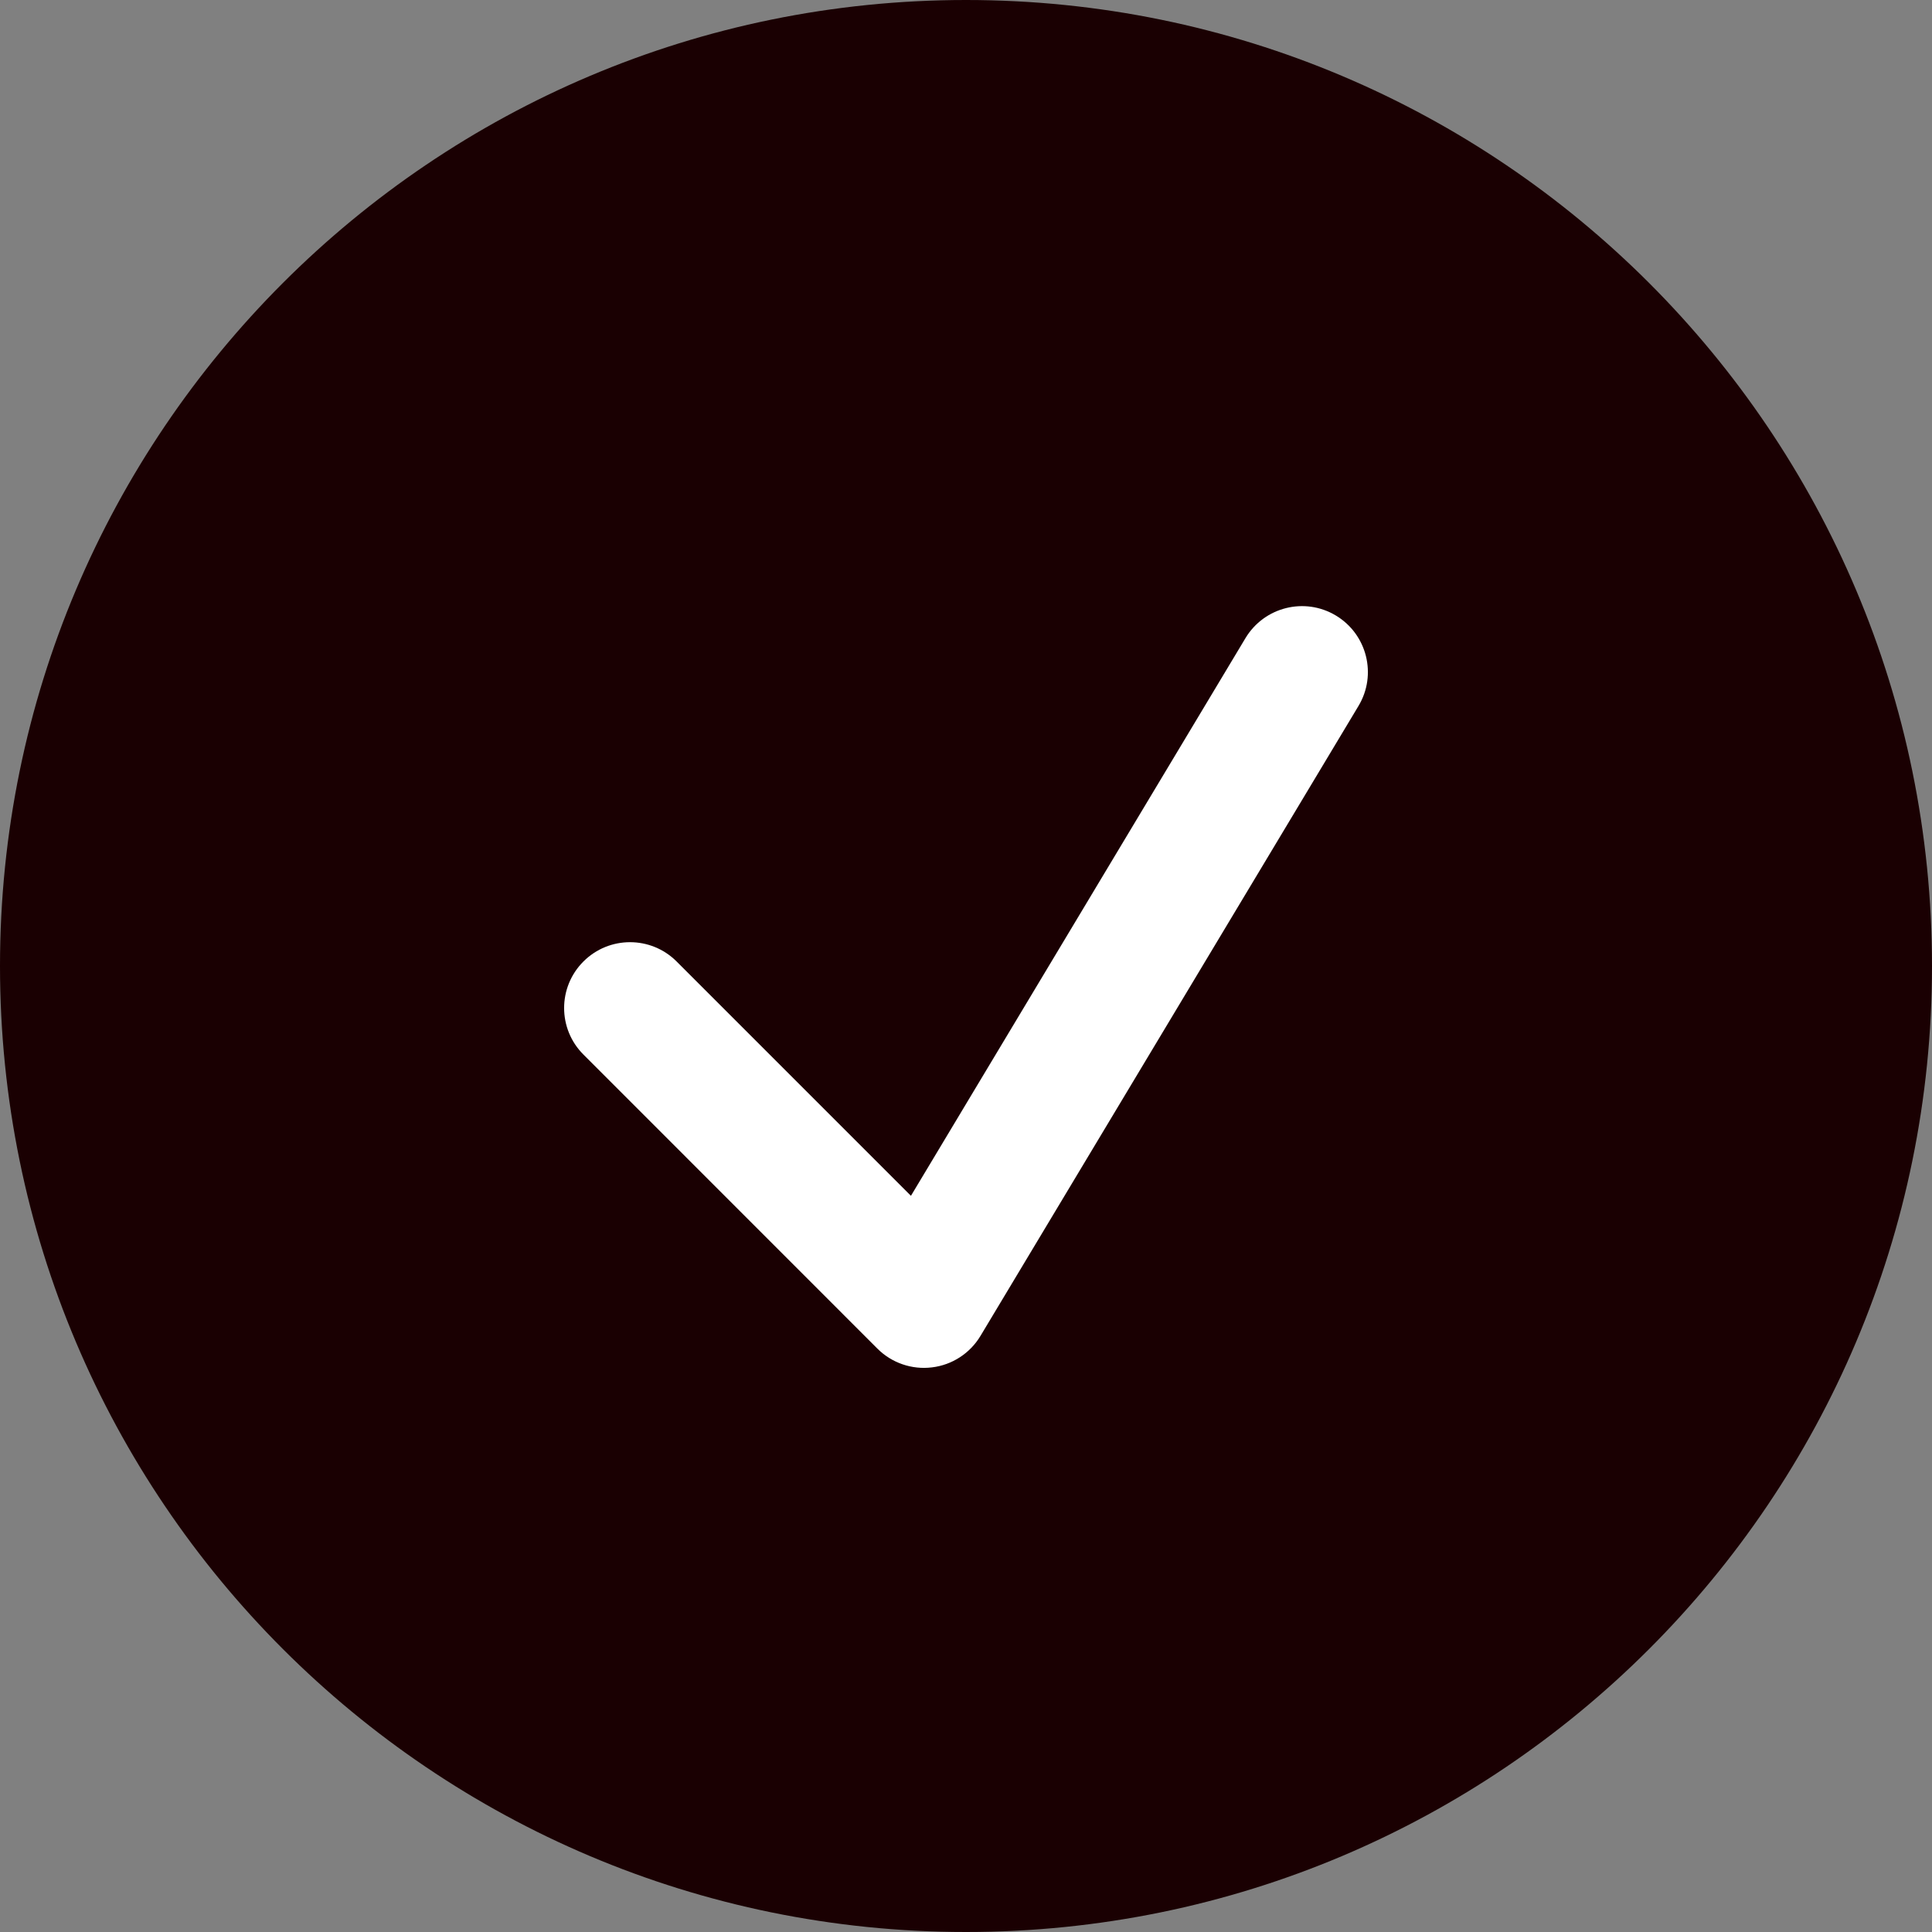
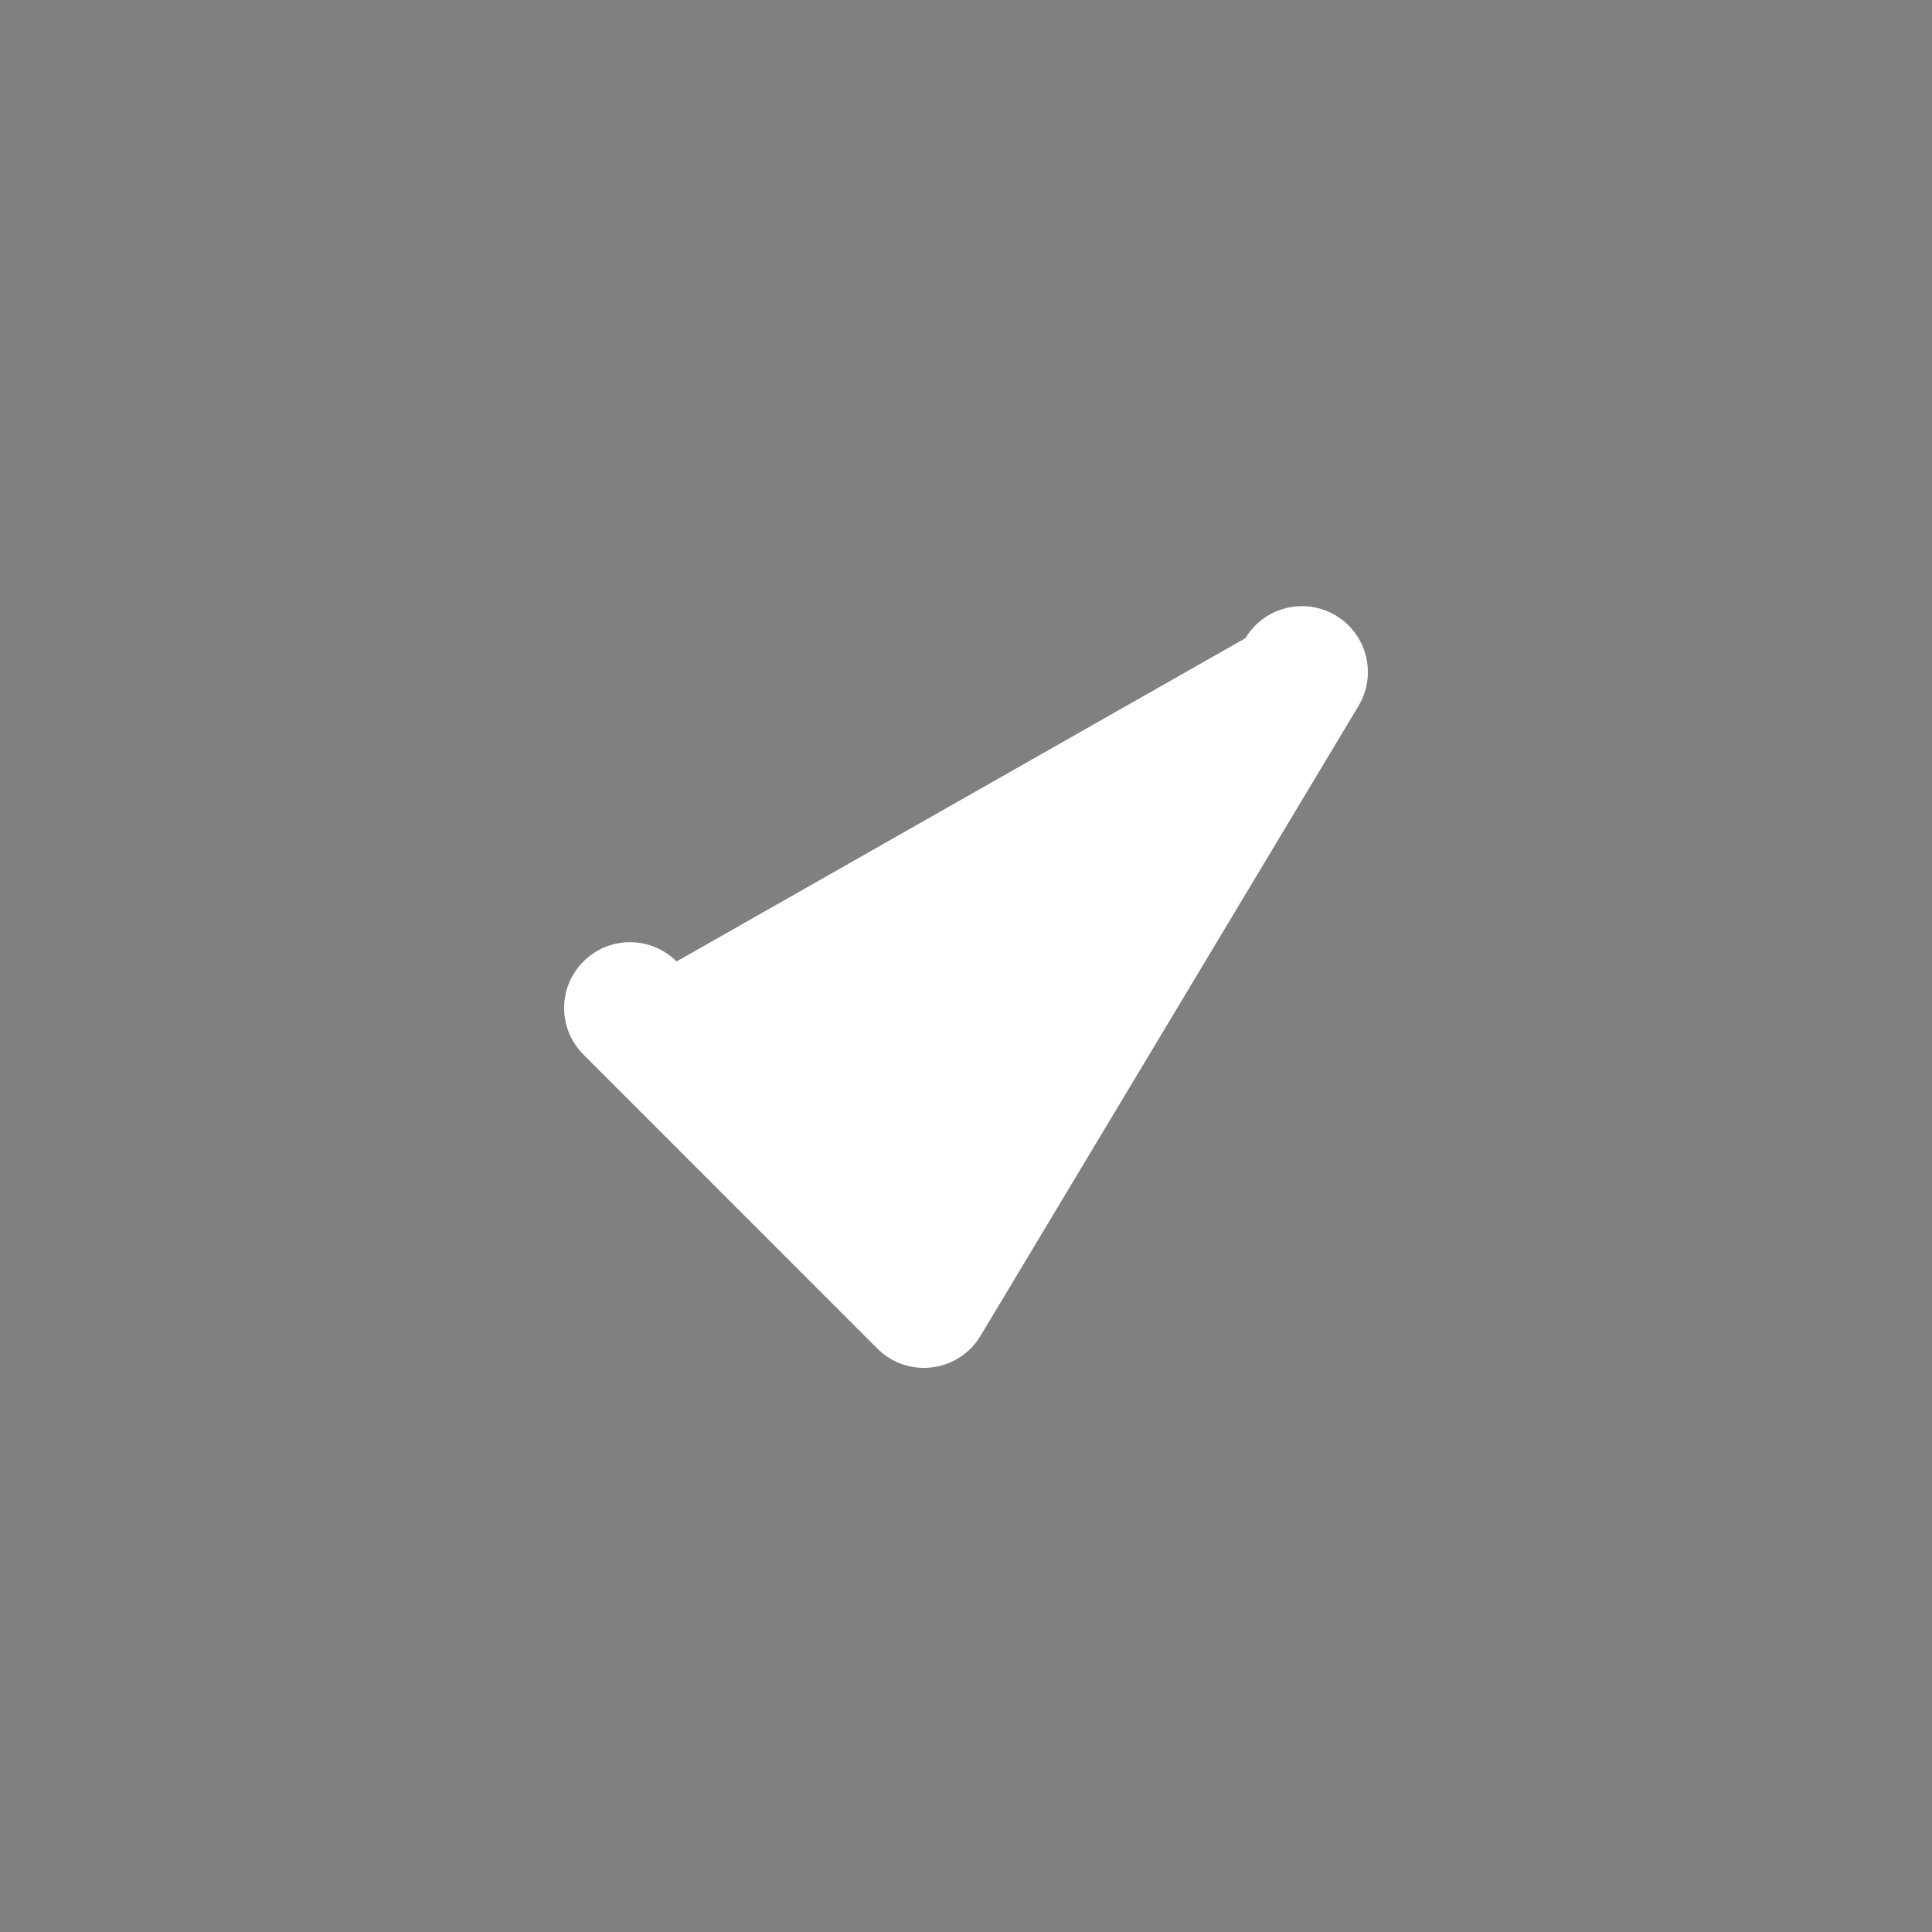
<svg xmlns="http://www.w3.org/2000/svg" width="20" height="20" viewBox="0 0 20 20" fill="none">
  <rect x="0" y="0" width="20" height="20" fill="#808080" stroke="none" />
-   <path d="M10 20C15.523 20 20 15.523 20 10C20 4.477 15.523 0 10 0C4.477 0 0 4.477 0 10C0 15.523 4.477 20 10 20Z" fill="#1A0002" />
-   <path fill-rule="evenodd" clip-rule="evenodd" d="M13.829 6.372C14.152 6.566 14.257 6.985 14.063 7.308L10.15 13.829C10.042 14.009 9.857 14.13 9.648 14.155C9.44 14.181 9.231 14.109 9.083 13.961L6.04 10.917C5.773 10.651 5.773 10.219 6.04 9.953C6.306 9.687 6.738 9.687 7.004 9.953L9.43 12.379L12.893 6.606C13.087 6.283 13.506 6.178 13.829 6.372Z" fill="white" />
+   <path fill-rule="evenodd" clip-rule="evenodd" d="M13.829 6.372C14.152 6.566 14.257 6.985 14.063 7.308L10.15 13.829C10.042 14.009 9.857 14.13 9.648 14.155C9.44 14.181 9.231 14.109 9.083 13.961L6.04 10.917C5.773 10.651 5.773 10.219 6.04 9.953C6.306 9.687 6.738 9.687 7.004 9.953L12.893 6.606C13.087 6.283 13.506 6.178 13.829 6.372Z" fill="white" />
</svg>